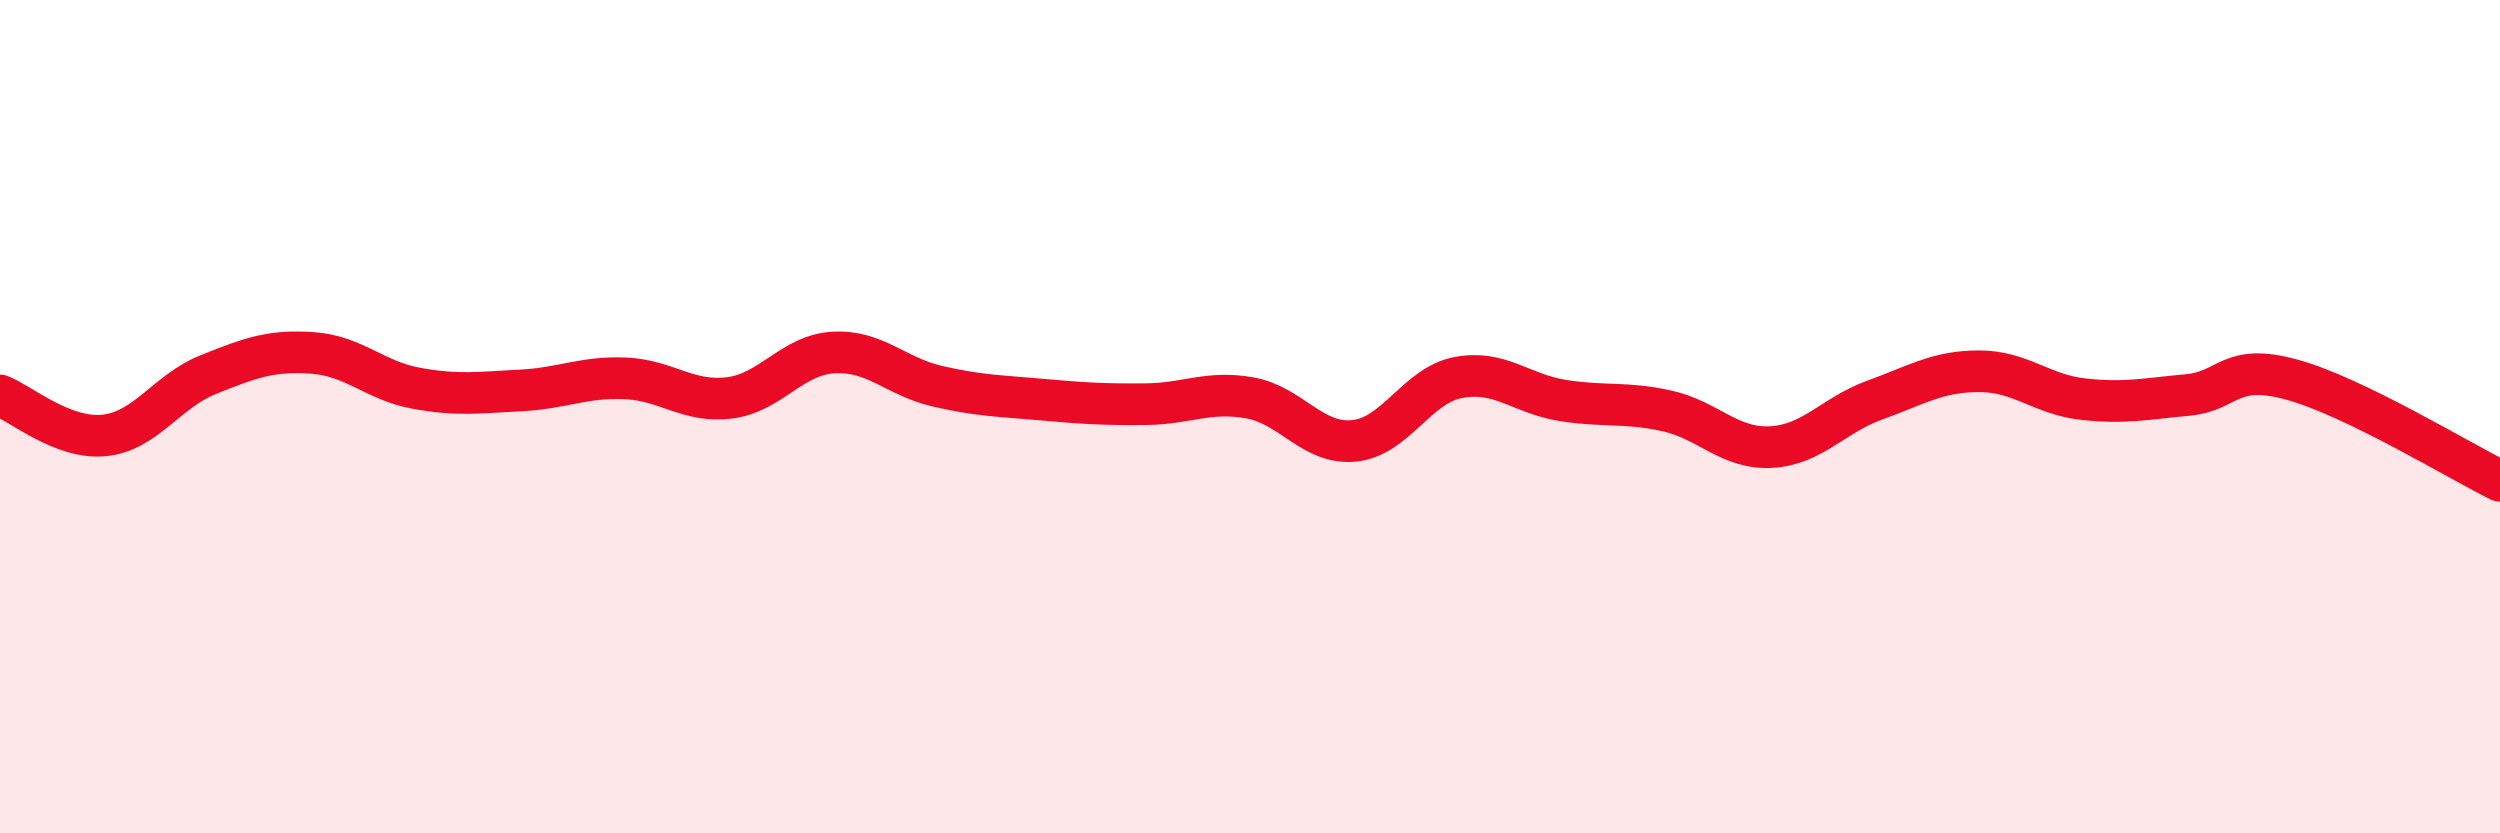
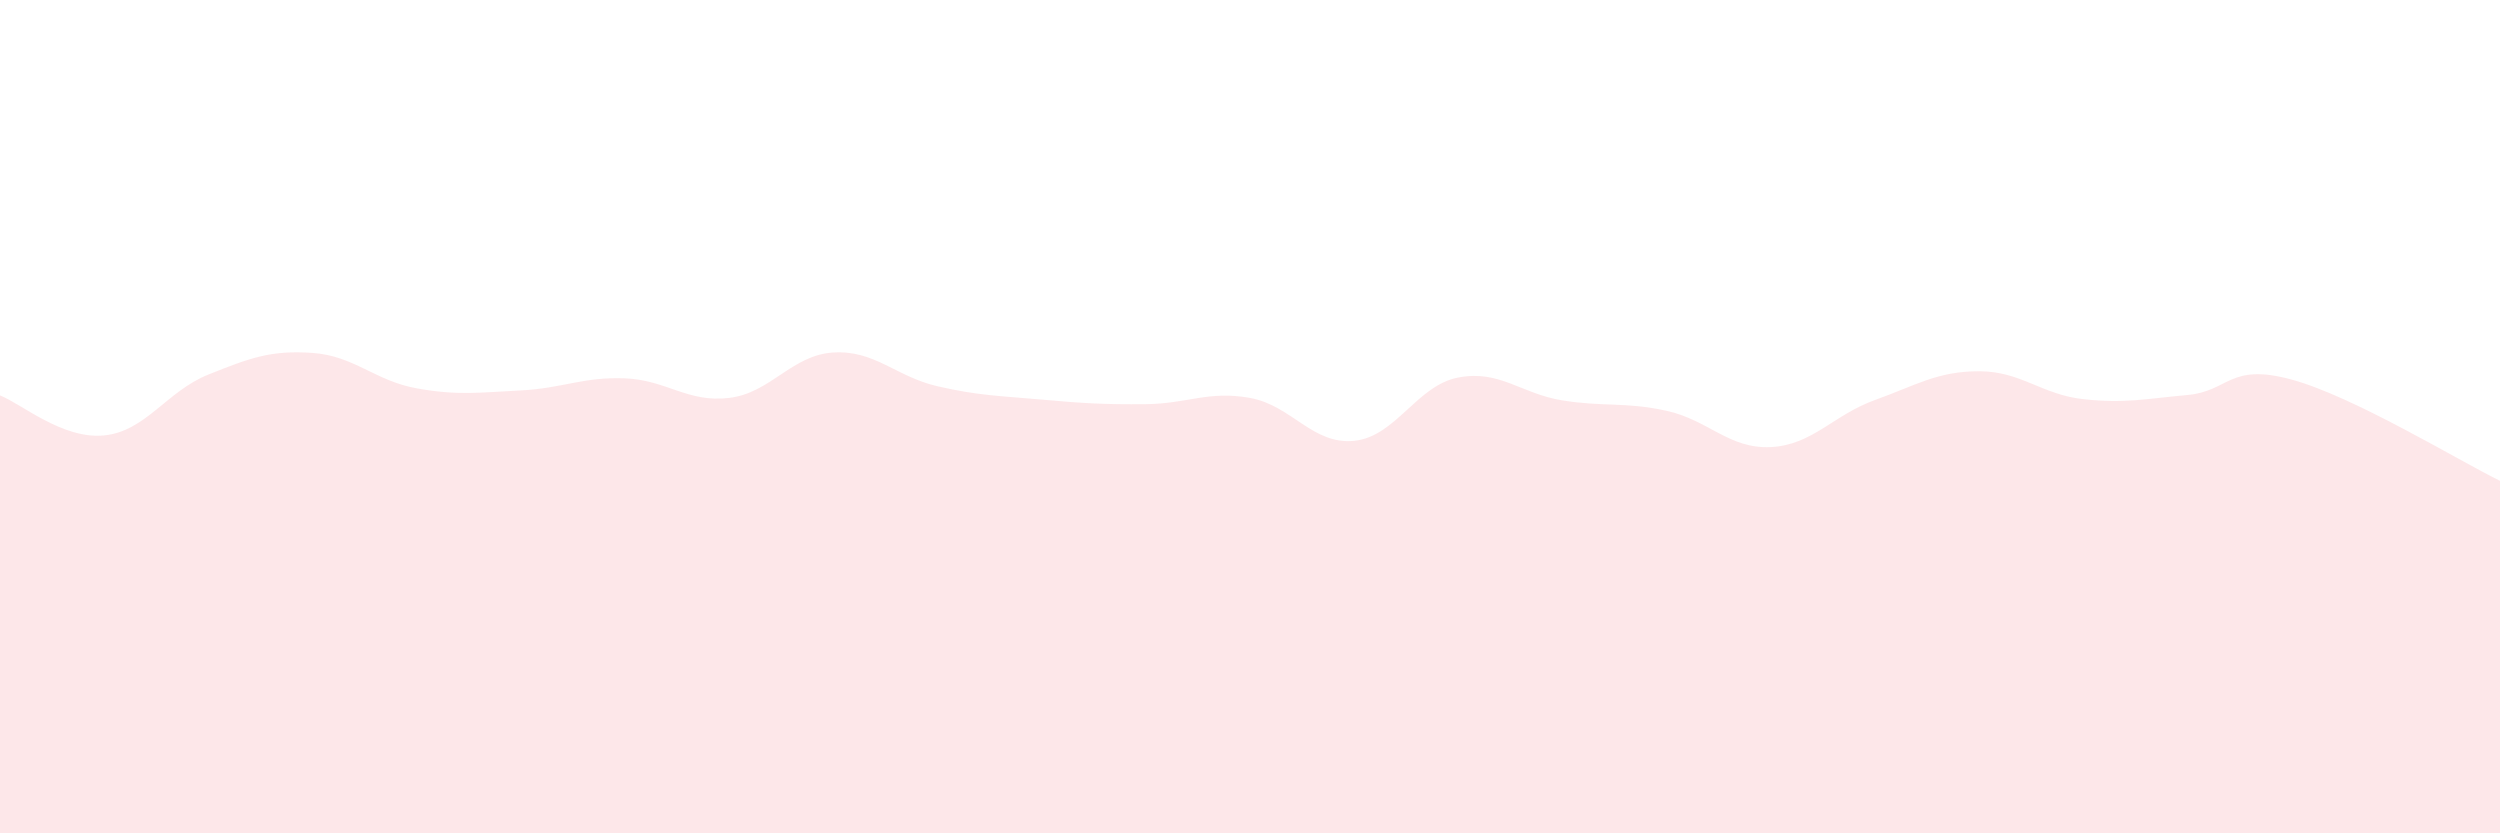
<svg xmlns="http://www.w3.org/2000/svg" width="60" height="20" viewBox="0 0 60 20">
  <path d="M 0,9.49 C 0.5,9.68 1.5,10.55 2.5,10.45 C 3.5,10.35 4,9.39 5,8.99 C 6,8.59 6.5,8.4 7.5,8.47 C 8.5,8.54 9,9.14 10,9.32 C 11,9.5 11.5,9.42 12.5,9.37 C 13.5,9.32 14,9.04 15,9.08 C 16,9.12 16.5,9.67 17.5,9.55 C 18.5,9.43 19,8.52 20,8.46 C 21,8.4 21.5,9.04 22.5,9.27 C 23.5,9.5 24,9.5 25,9.59 C 26,9.68 26.5,9.71 27.5,9.7 C 28.5,9.69 29,9.37 30,9.55 C 31,9.73 31.5,10.68 32.5,10.58 C 33.5,10.48 34,9.25 35,9.06 C 36,8.87 36.5,9.45 37.5,9.61 C 38.5,9.77 39,9.64 40,9.86 C 41,10.08 41.5,10.78 42.5,10.73 C 43.5,10.68 44,9.96 45,9.6 C 46,9.24 46.5,8.91 47.5,8.91 C 48.5,8.91 49,9.47 50,9.58 C 51,9.69 51.5,9.57 52.5,9.48 C 53.5,9.39 53.5,8.7 55,9.11 C 56.5,9.52 59,11.05 60,11.54L60 20L0 20Z" fill="#EB0A25" opacity="0.1" stroke-linecap="round" stroke-linejoin="round" />
-   <path d="M 0,9.49 C 0.5,9.68 1.5,10.55 2.5,10.45 C 3.5,10.35 4,9.39 5,8.99 C 6,8.59 6.5,8.4 7.5,8.47 C 8.5,8.54 9,9.14 10,9.32 C 11,9.5 11.5,9.42 12.5,9.37 C 13.5,9.32 14,9.04 15,9.08 C 16,9.12 16.5,9.67 17.5,9.55 C 18.5,9.43 19,8.52 20,8.46 C 21,8.4 21.5,9.04 22.5,9.27 C 23.5,9.5 24,9.5 25,9.59 C 26,9.68 26.5,9.71 27.5,9.7 C 28.5,9.69 29,9.37 30,9.55 C 31,9.73 31.5,10.68 32.5,10.58 C 33.5,10.48 34,9.25 35,9.06 C 36,8.87 36.5,9.45 37.5,9.61 C 38.5,9.77 39,9.64 40,9.86 C 41,10.08 41.5,10.78 42.5,10.73 C 43.5,10.68 44,9.96 45,9.6 C 46,9.24 46.5,8.91 47.5,8.91 C 48.5,8.91 49,9.47 50,9.58 C 51,9.69 51.5,9.57 52.5,9.48 C 53.5,9.39 53.5,8.7 55,9.11 C 56.5,9.52 59,11.05 60,11.54" stroke="#EB0A25" stroke-width="1" fill="none" stroke-linecap="round" stroke-linejoin="round" />
</svg>